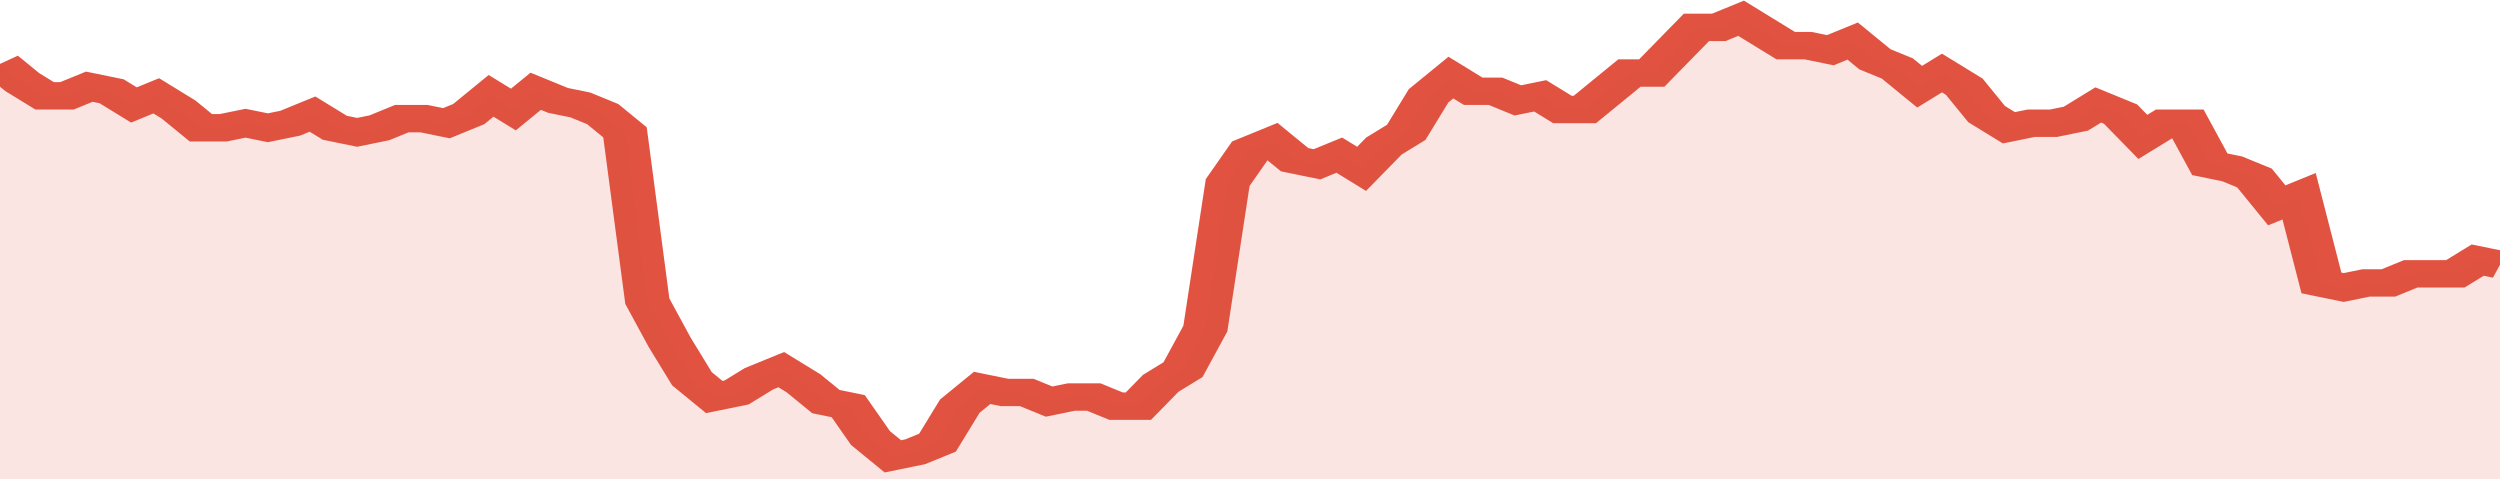
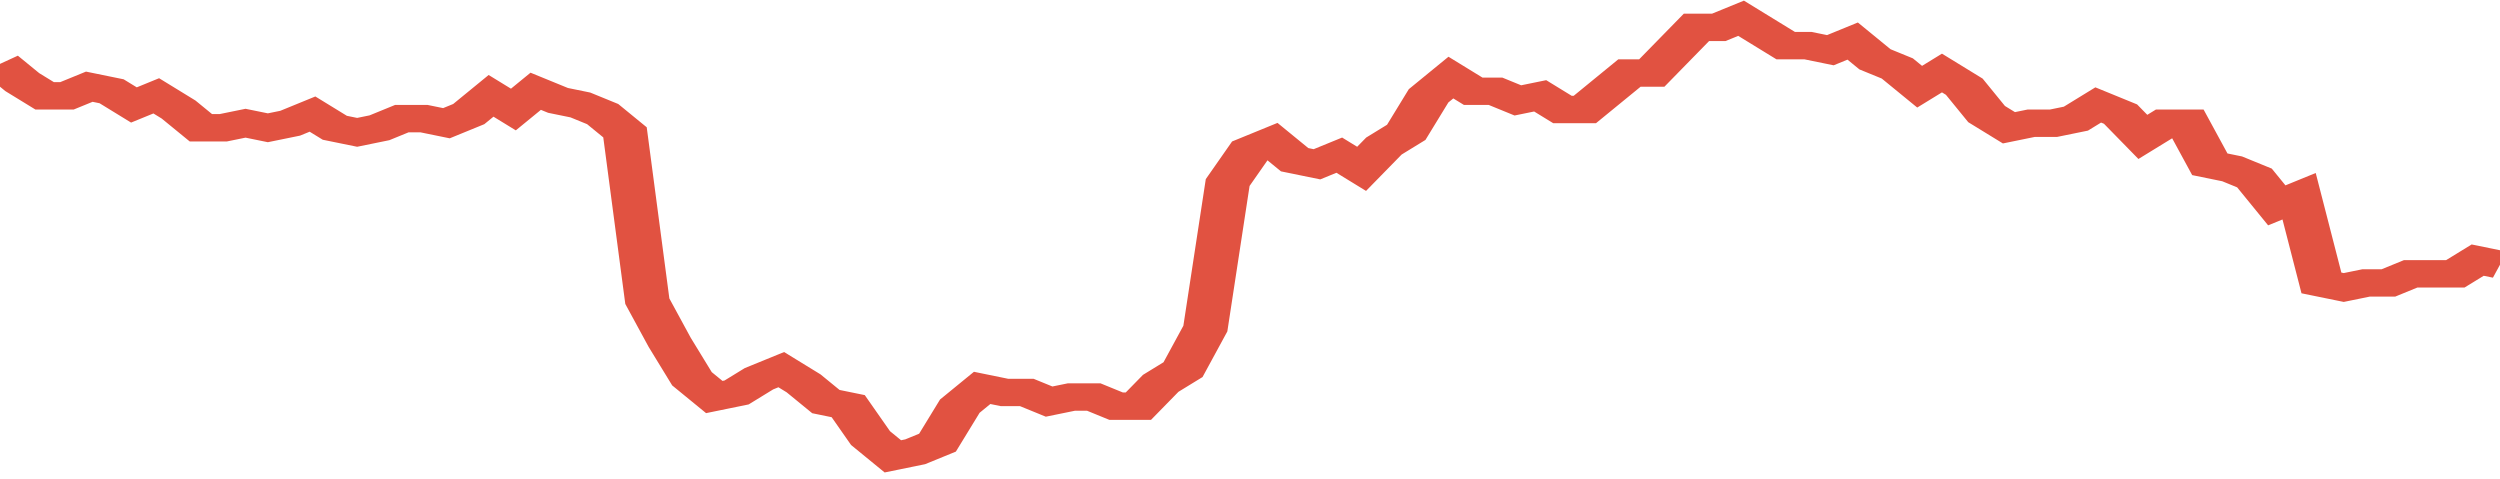
<svg xmlns="http://www.w3.org/2000/svg" viewBox="0 0 336 105" width="120" height="23" preserveAspectRatio="none">
  <polyline fill="none" stroke="#E15241" stroke-width="6" points="0, 14 3, 18 6, 21 9, 21 12, 19 15, 20 18, 23 21, 21 24, 24 27, 28 30, 28 33, 27 36, 28 39, 27 42, 25 45, 28 48, 29 51, 28 54, 26 57, 26 60, 27 63, 25 66, 21 69, 24 72, 20 75, 22 78, 23 81, 25 84, 29 87, 66 90, 75 93, 83 96, 87 99, 86 102, 83 105, 81 108, 84 111, 88 114, 89 117, 96 120, 100 123, 99 126, 97 129, 89 132, 85 135, 86 138, 86 141, 88 144, 87 147, 87 150, 89 153, 89 156, 84 159, 81 162, 72 165, 40 168, 33 171, 31 174, 35 177, 36 180, 34 183, 37 186, 32 189, 29 192, 21 195, 17 198, 20 201, 20 204, 22 207, 21 210, 24 213, 24 216, 20 219, 16 222, 16 225, 11 228, 6 231, 6 234, 4 237, 7 240, 10 243, 10 246, 11 249, 9 252, 13 255, 15 258, 19 261, 16 264, 19 267, 25 270, 28 273, 27 276, 27 279, 26 282, 23 285, 25 288, 30 291, 27 294, 27 297, 36 300, 37 303, 39 306, 45 309, 43 312, 62 315, 63 318, 62 321, 62 324, 60 327, 60 330, 60 333, 57 336, 58 336, 58 "> </polyline>
-   <polygon fill="#E15241" opacity="0.15" points="0, 105 0, 14 3, 18 6, 21 9, 21 12, 19 15, 20 18, 23 21, 21 24, 24 27, 28 30, 28 33, 27 36, 28 39, 27 42, 25 45, 28 48, 29 51, 28 54, 26 57, 26 60, 27 63, 25 66, 21 69, 24 72, 20 75, 22 78, 23 81, 25 84, 29 87, 66 90, 75 93, 83 96, 87 99, 86 102, 83 105, 81 108, 84 111, 88 114, 89 117, 96 120, 100 123, 99 126, 97 129, 89 132, 85 135, 86 138, 86 141, 88 144, 87 147, 87 150, 89 153, 89 156, 84 159, 81 162, 72 165, 40 168, 33 171, 31 174, 35 177, 36 180, 34 183, 37 186, 32 189, 29 192, 21 195, 17 198, 20 201, 20 204, 22 207, 21 210, 24 213, 24 216, 20 219, 16 222, 16 225, 11 228, 6 231, 6 234, 4 237, 7 240, 10 243, 10 246, 11 249, 9 252, 13 255, 15 258, 19 261, 16 264, 19 267, 25 270, 28 273, 27 276, 27 279, 26 282, 23 285, 25 288, 30 291, 27 294, 27 297, 36 300, 37 303, 39 306, 45 309, 43 312, 62 315, 63 318, 62 321, 62 324, 60 327, 60 330, 60 333, 57 336, 58 336, 105 " />
</svg>